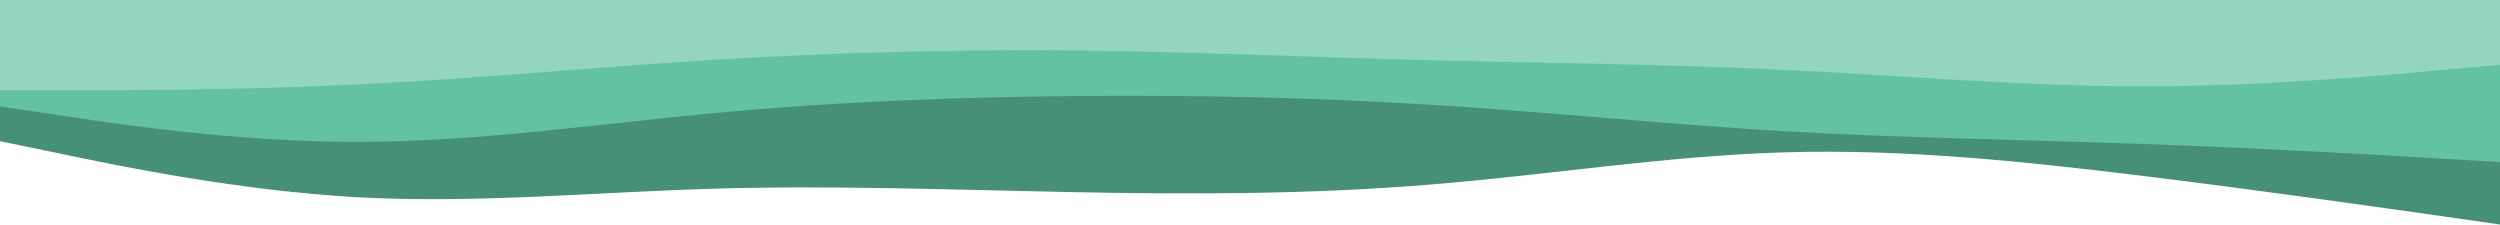
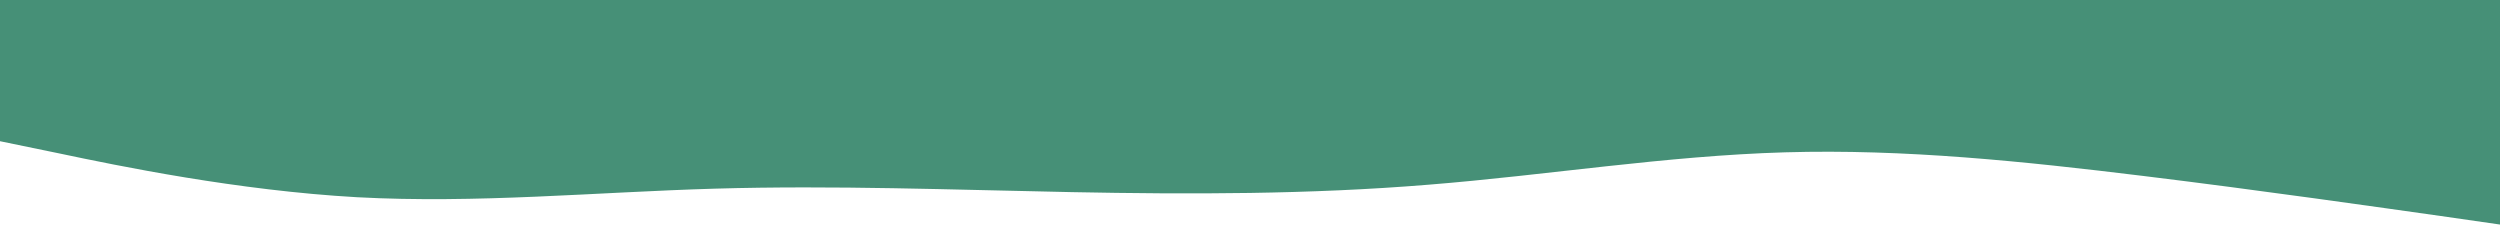
<svg xmlns="http://www.w3.org/2000/svg" width="1080" height="97" viewBox="0 0 1080 97">
  <path id="Path_82" data-name="Path 82" d="M0,61l25.7,5.3c25.6,5.4,77,16,128.5,18.9C205.7,88,257.3,83,308.8,81.5S411.7,82,463,83s102.7,1,154-3.2c51.3-4.1,102.7-12.5,154.2-14S874.3,69.7,925.8,76s102.9,13.7,128.5,17.3L1080,97V0H0Z" fill="#469077" />
-   <path id="Path_83" data-name="Path 83" d="M0,46l25.7,3.8c25.6,3.9,77,11.5,128.5,11.5s103.1-7.6,154.6-12.5C360.3,44,411.7,42,463,41.5s102.7.5,154,3.7c51.3,3.1,102.7,8.5,154.2,11.5s103.1,3.6,154.6,5.5c51.5,1.8,102.9,4.8,128.5,6.3L1080,70V0H0Z" fill="#62c2a2" />
-   <path id="Path_84" data-name="Path 84" d="M0,39H25.7c25.6,0,77,0,128.5-2.5S257.3,29,308.8,25.8q77.25-4.65,154.2-4c51.3.5,102.7,2.9,154,4.2s102.7,1.7,154.2,4.2,103.1,7.1,154.6,7.1,102.9-4.6,128.5-7L1080,28V0H0Z" fill="#94d5c0" />
</svg>